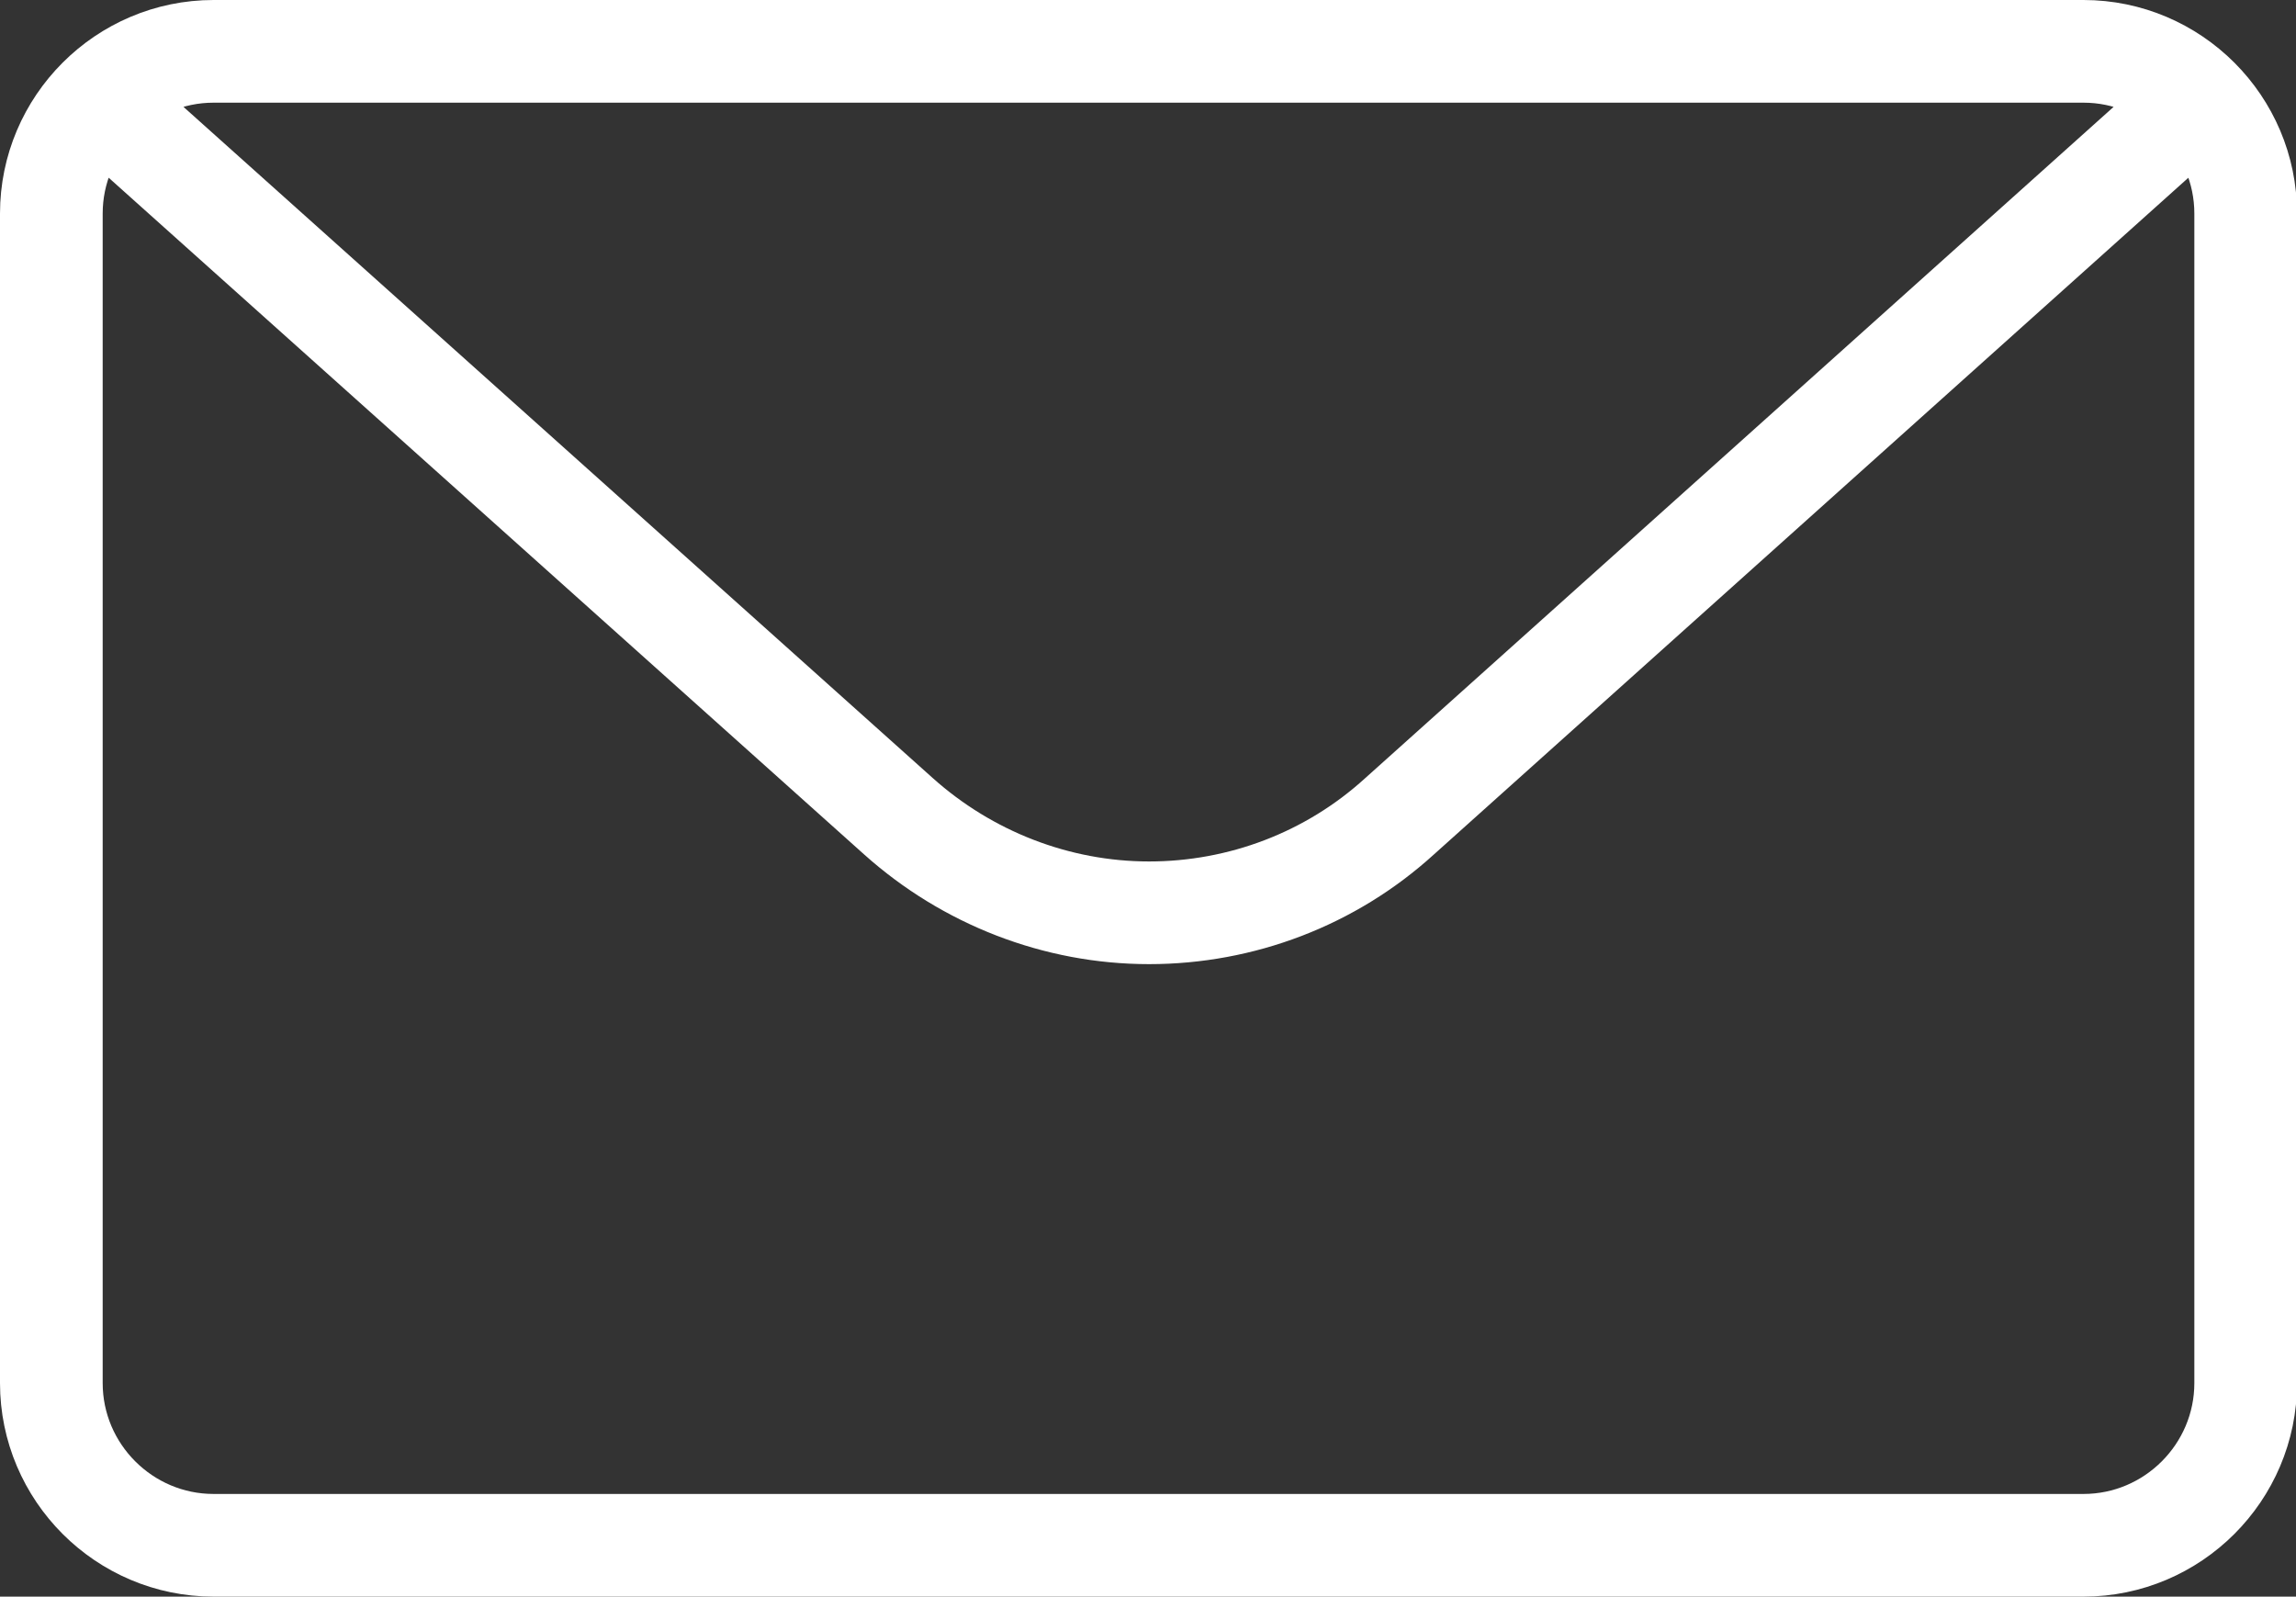
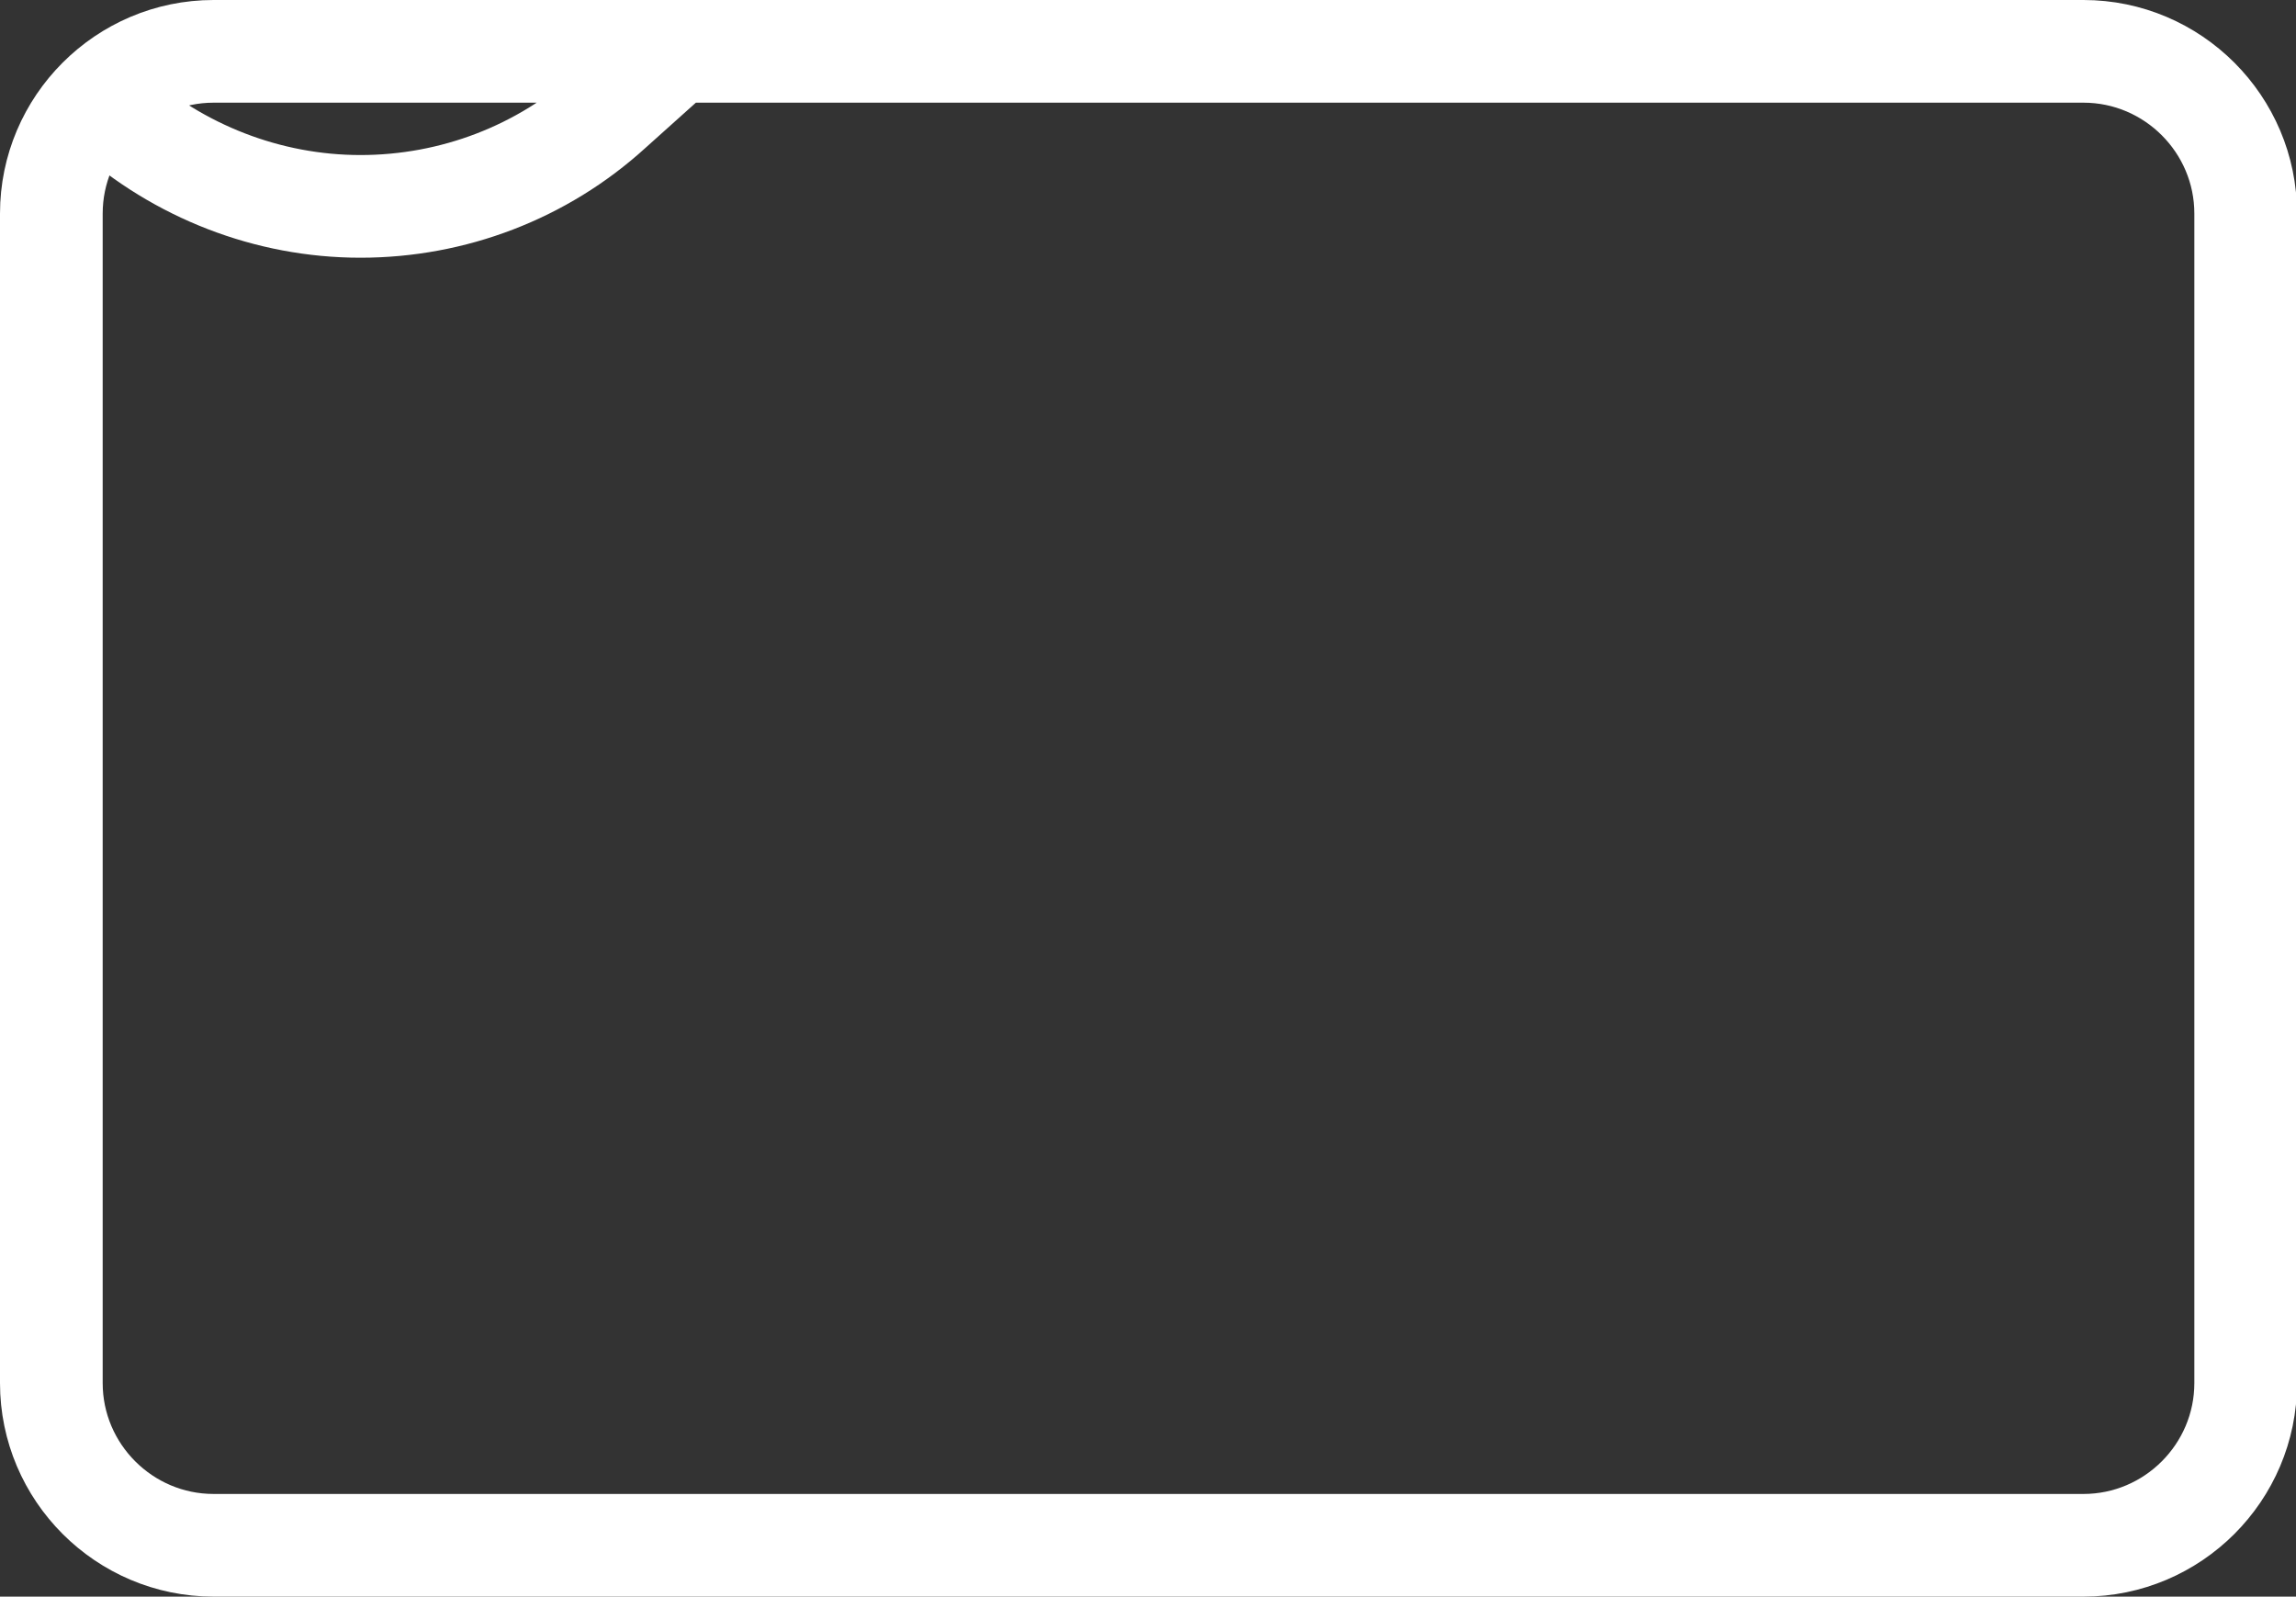
<svg xmlns="http://www.w3.org/2000/svg" id="Layer_1" data-name="Layer 1" viewBox="0 0 22.36 15.55">
  <rect x="0" y="0" width="22.36" height="15.55" fill="#333333" stroke="none" />
  <defs>
    <style>
      .cls-1 {
        fill: none;
        stroke: #fff;
        stroke-miterlimit: 10;
      }
    </style>
  </defs>
-   <path class="cls-1" d="m1.07,1.07l7.68,6.88c.67.6,1.54.94,2.44.94s1.77-.33,2.44-.94l7.67-6.88M2.08.5h18.21c.87,0,1.58.71,1.58,1.58v11.39c0,.87-.71,1.58-1.58,1.58H2.08c-.87,0-1.58-.71-1.58-1.58V2.08c0-.87.71-1.58,1.58-1.58Z" />
+   <path class="cls-1" d="m1.07,1.07c.67.6,1.54.94,2.44.94s1.77-.33,2.44-.94l7.67-6.88M2.08.5h18.21c.87,0,1.58.71,1.58,1.58v11.39c0,.87-.71,1.58-1.58,1.58H2.08c-.87,0-1.58-.71-1.58-1.58V2.08c0-.87.71-1.58,1.58-1.58Z" />
</svg>